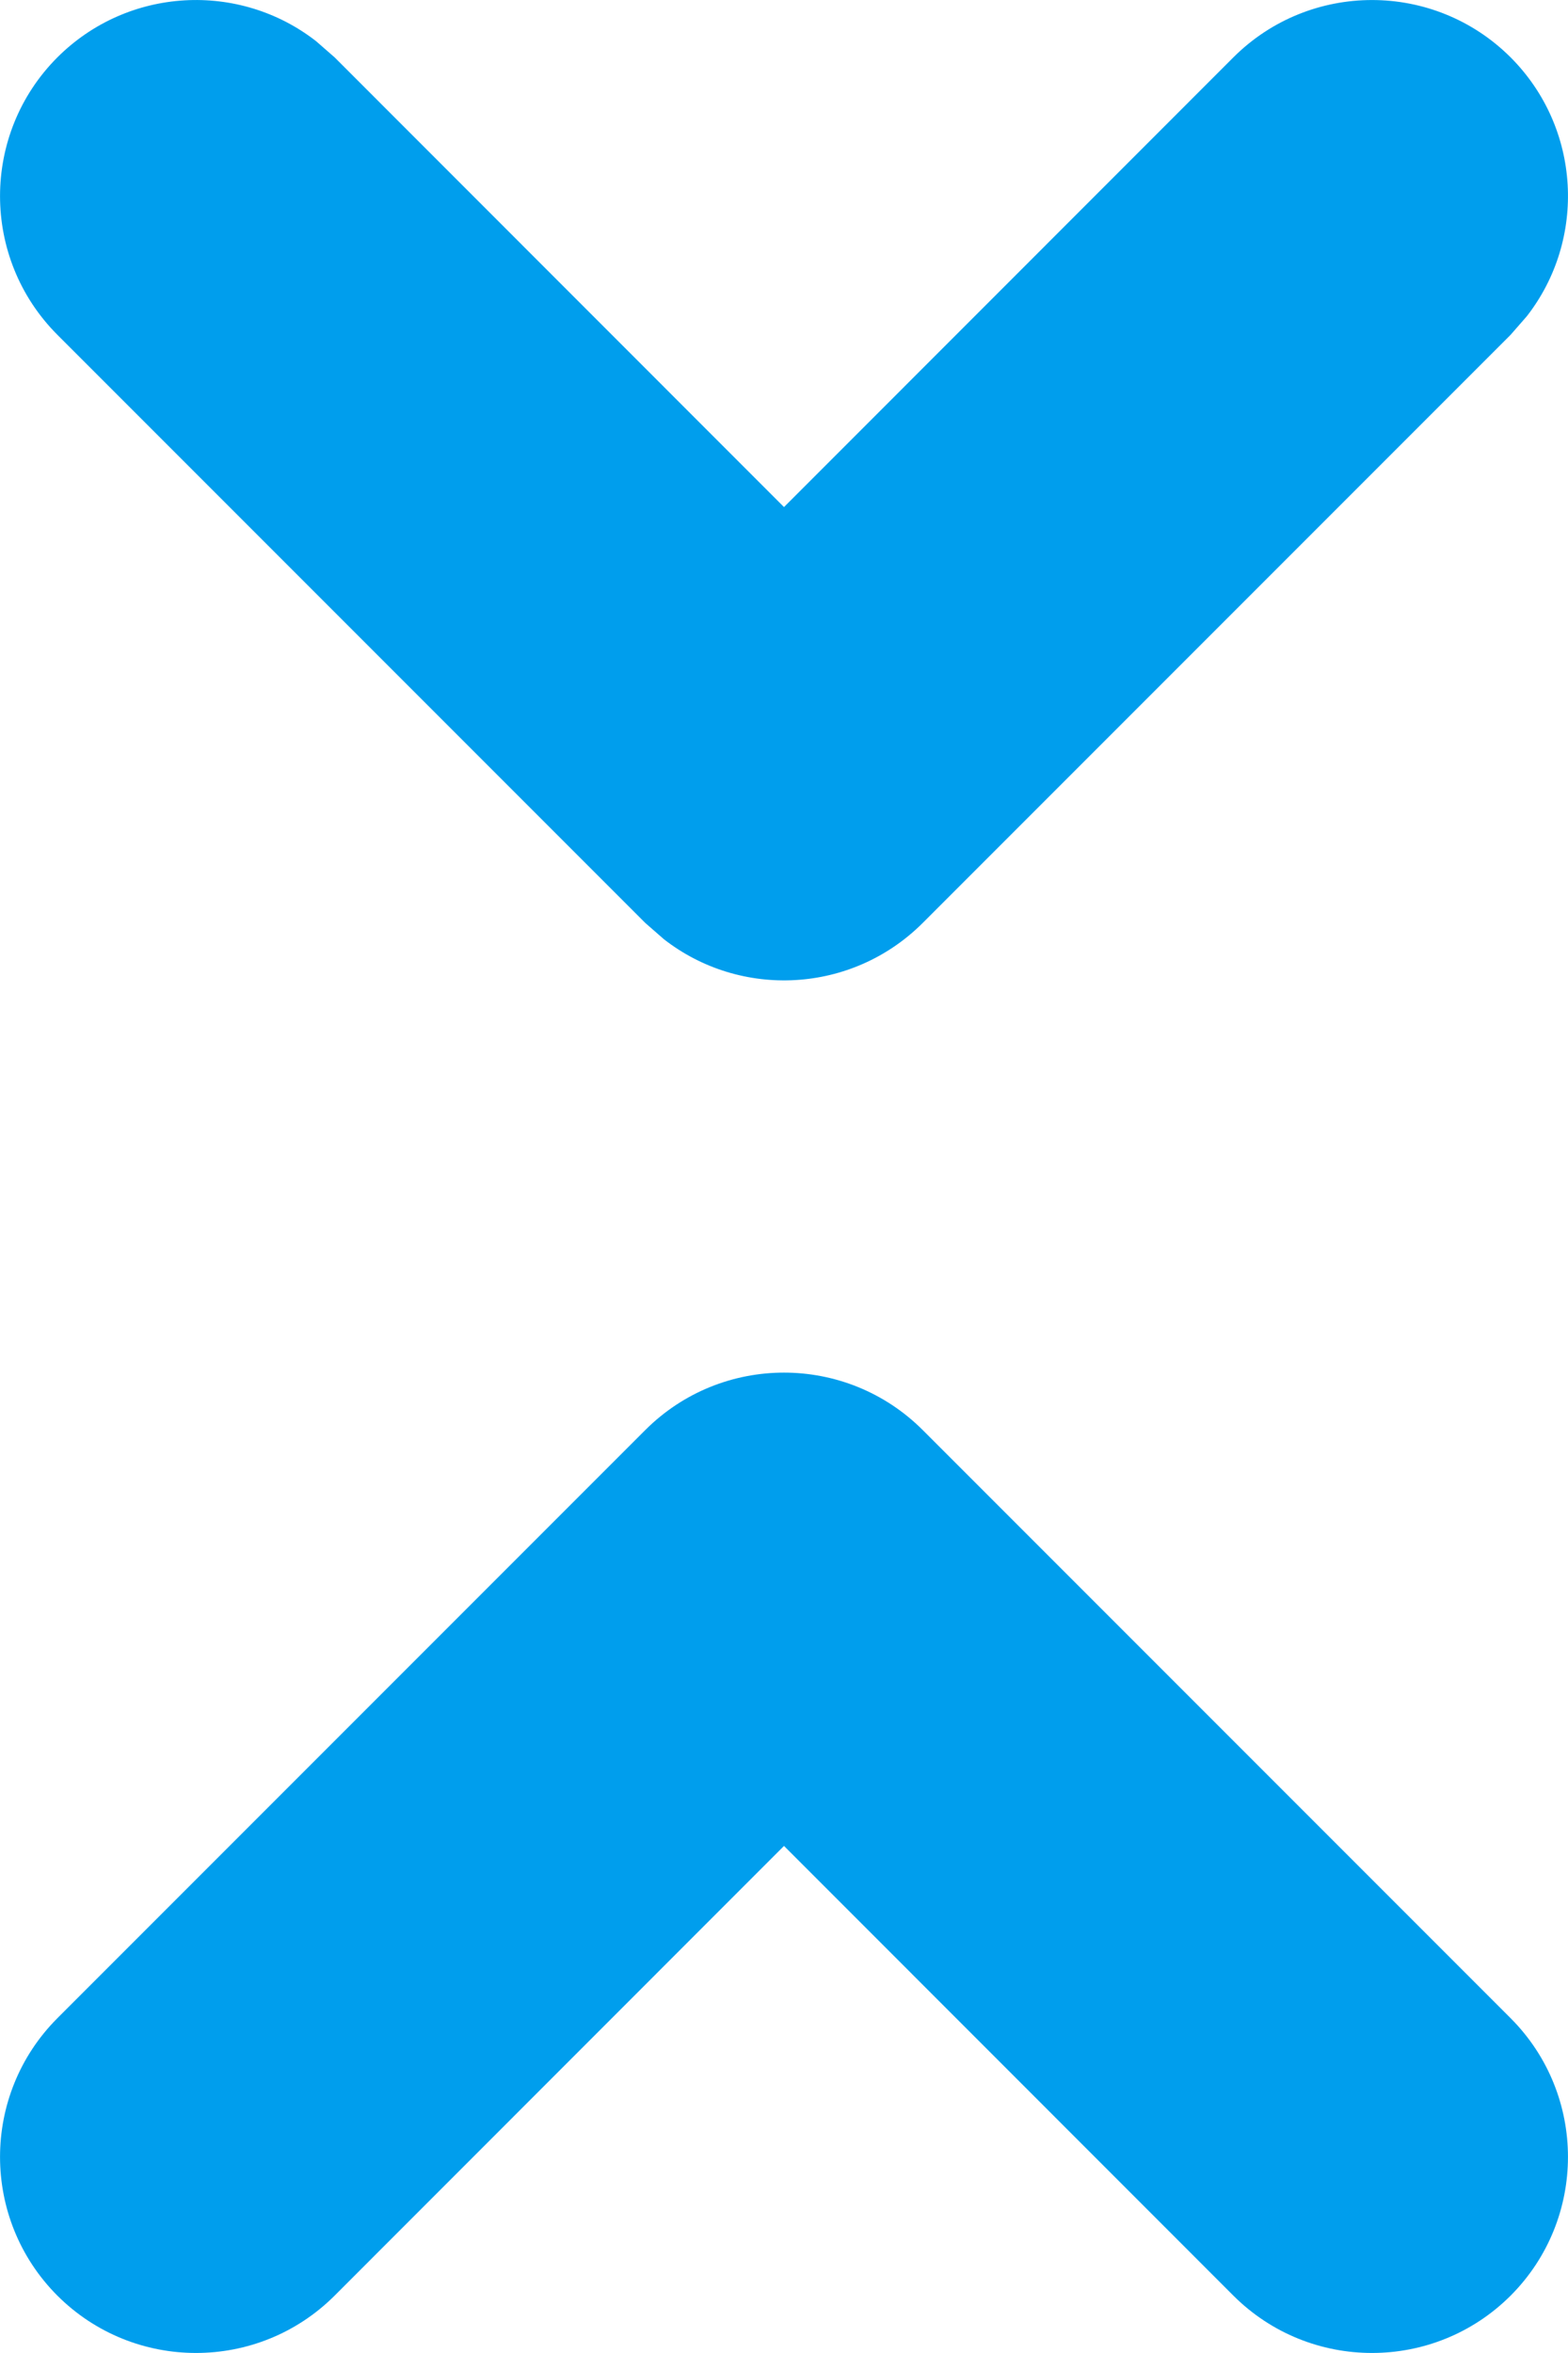
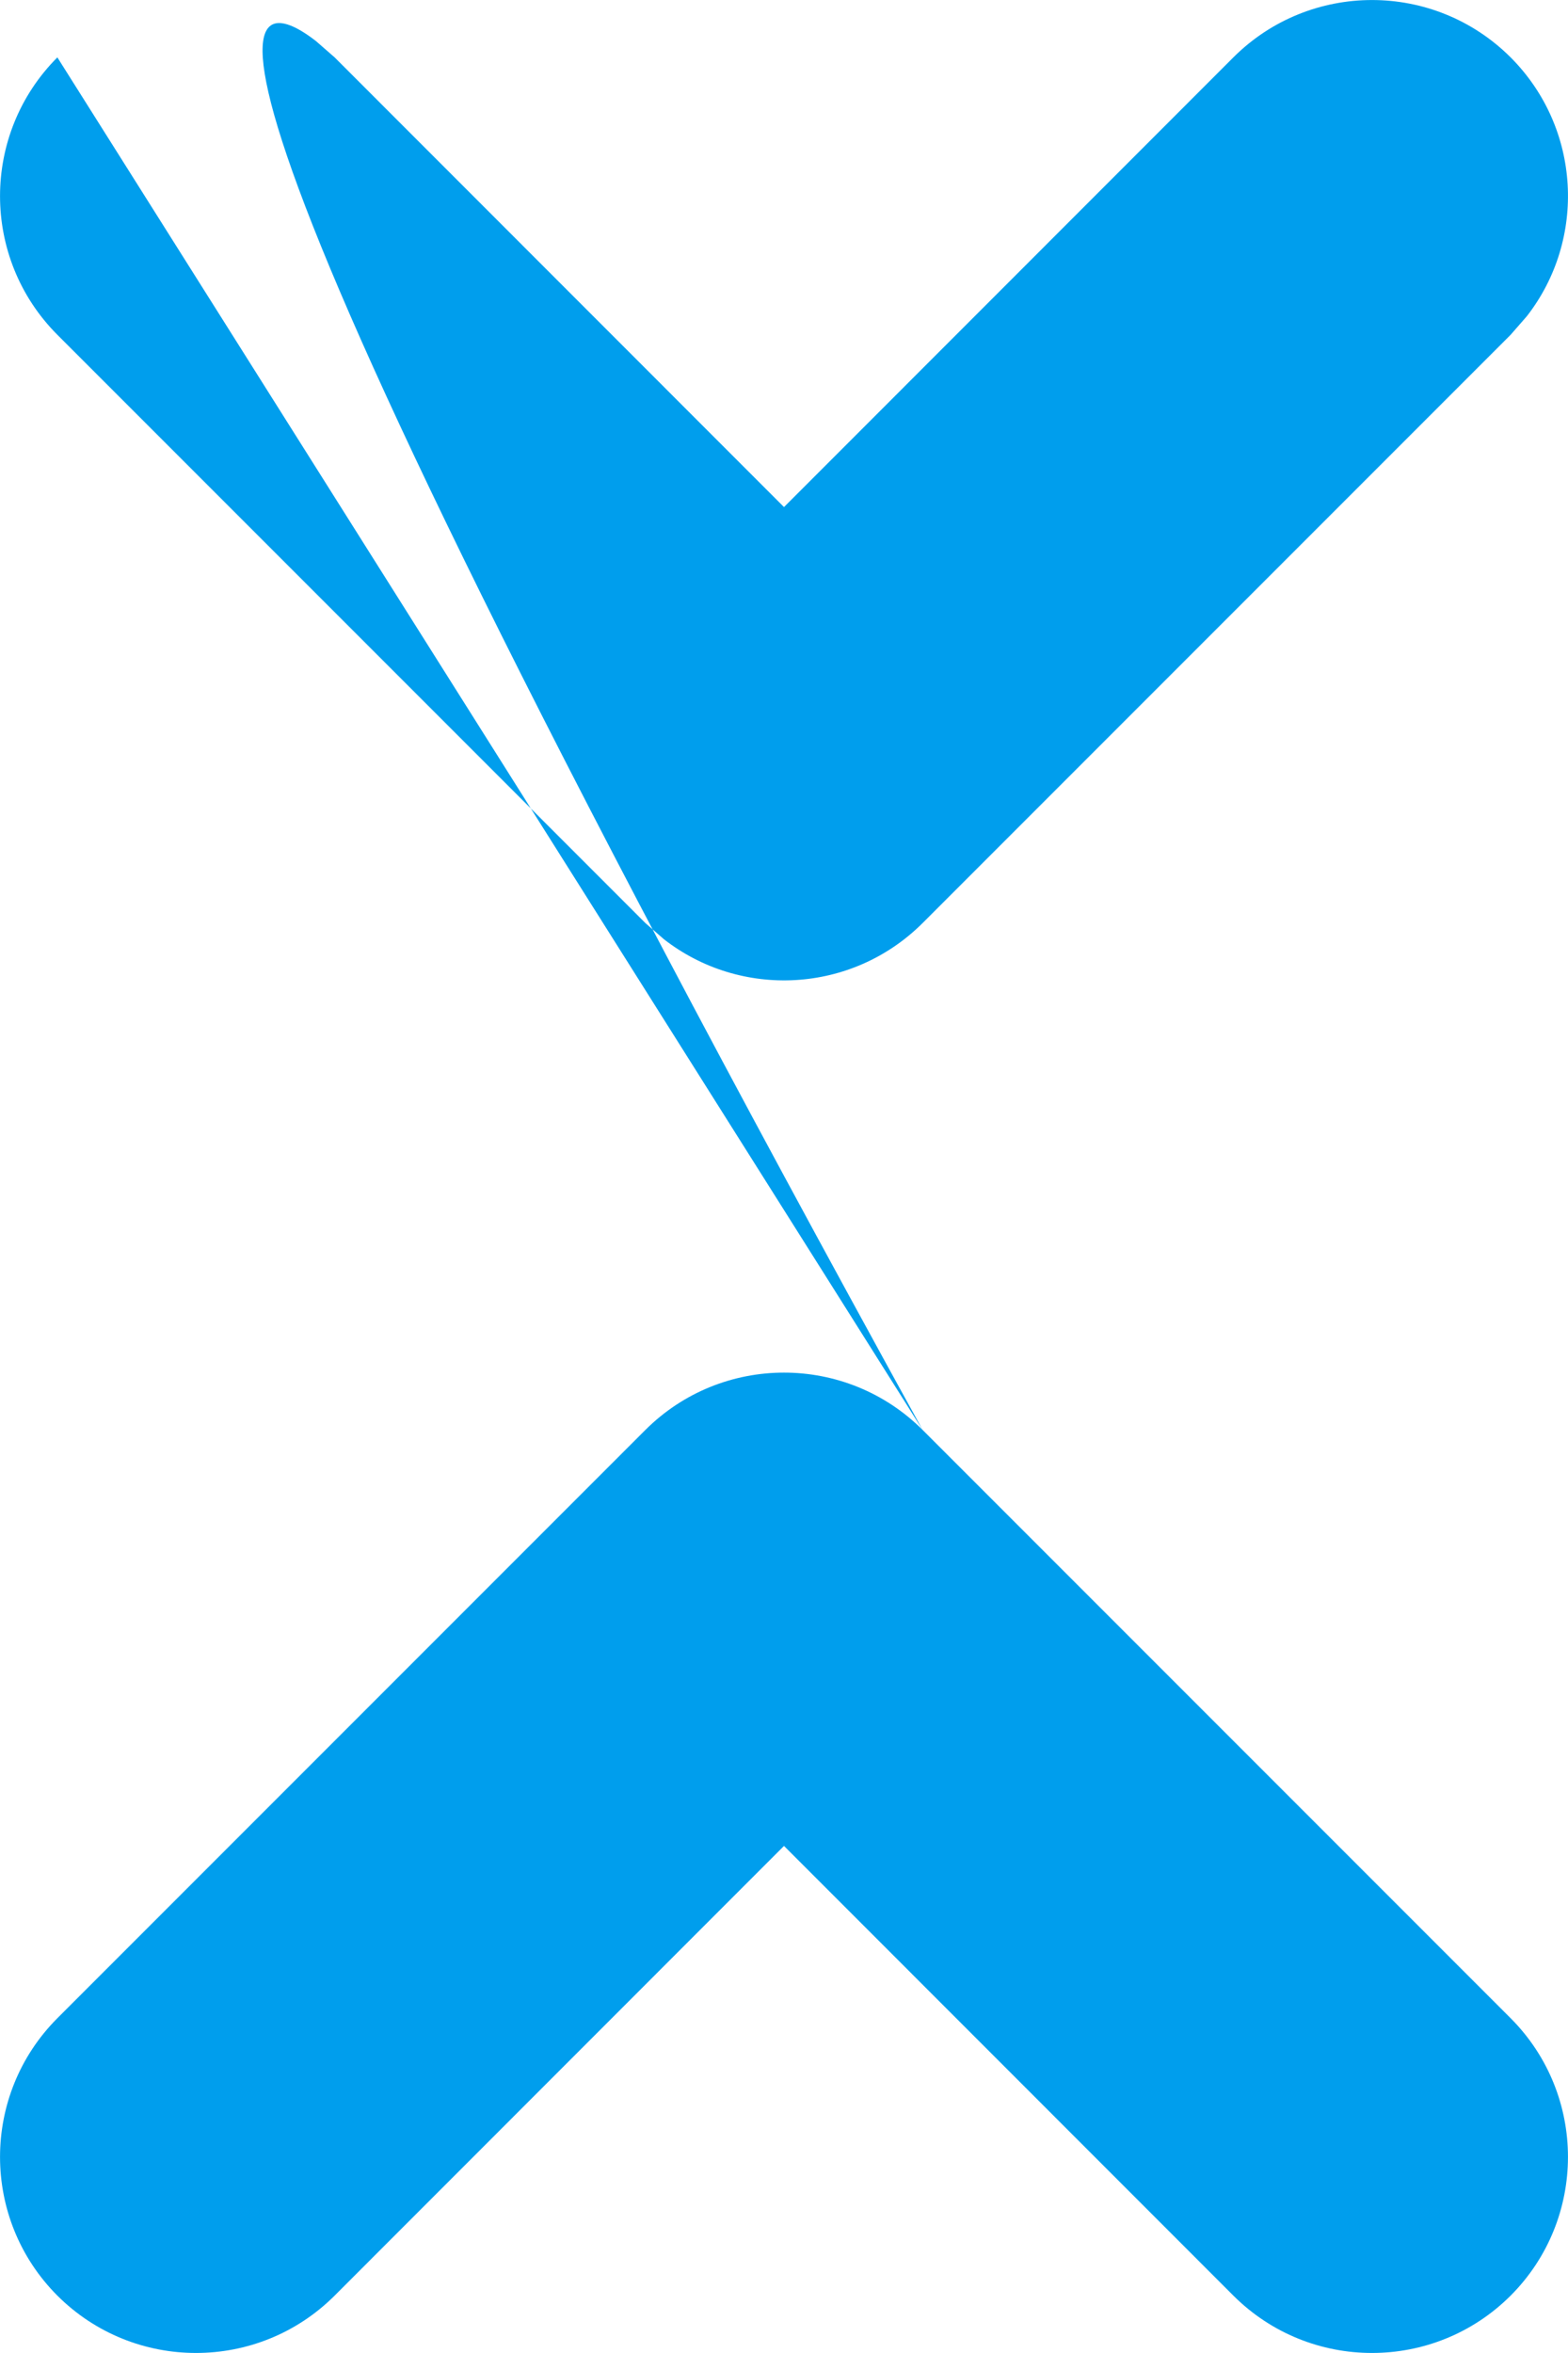
<svg xmlns="http://www.w3.org/2000/svg" width="12" height="18" viewBox="0 0 12 18" fill="none">
-   <path fill-rule="evenodd" clip-rule="evenodd" d="M7.061 10.939L11.561 15.439C12.146 16.025 12.146 16.975 11.561 17.561C10.975 18.146 10.025 18.146 9.439 17.561L6 14.121L2.561 17.561C1.975 18.146 1.025 18.146 0.439 17.561C-0.146 16.975 -0.146 16.025 0.439 15.439L4.939 10.939C5.525 10.354 6.475 10.354 7.061 10.939ZM0.439 0.439C0.98 -0.101 1.831 -0.143 2.419 0.315L2.561 0.439L6 3.879L9.439 0.439C10.025 -0.146 10.975 -0.146 11.561 0.439C12.101 0.98 12.143 1.831 11.685 2.419L11.561 2.561L7.061 7.061C6.52 7.601 5.669 7.643 5.081 7.185L4.939 7.061L0.439 2.561C-0.146 1.975 -0.146 1.025 0.439 0.439Z" fill="#009EED" />
+   <path fill-rule="evenodd" clip-rule="evenodd" d="M7.061 10.939L11.561 15.439C12.146 16.025 12.146 16.975 11.561 17.561C10.975 18.146 10.025 18.146 9.439 17.561L6 14.121L2.561 17.561C1.975 18.146 1.025 18.146 0.439 17.561C-0.146 16.975 -0.146 16.025 0.439 15.439L4.939 10.939C5.525 10.354 6.475 10.354 7.061 10.939ZC0.98 -0.101 1.831 -0.143 2.419 0.315L2.561 0.439L6 3.879L9.439 0.439C10.025 -0.146 10.975 -0.146 11.561 0.439C12.101 0.98 12.143 1.831 11.685 2.419L11.561 2.561L7.061 7.061C6.52 7.601 5.669 7.643 5.081 7.185L4.939 7.061L0.439 2.561C-0.146 1.975 -0.146 1.025 0.439 0.439Z" fill="#009EED" />
</svg>